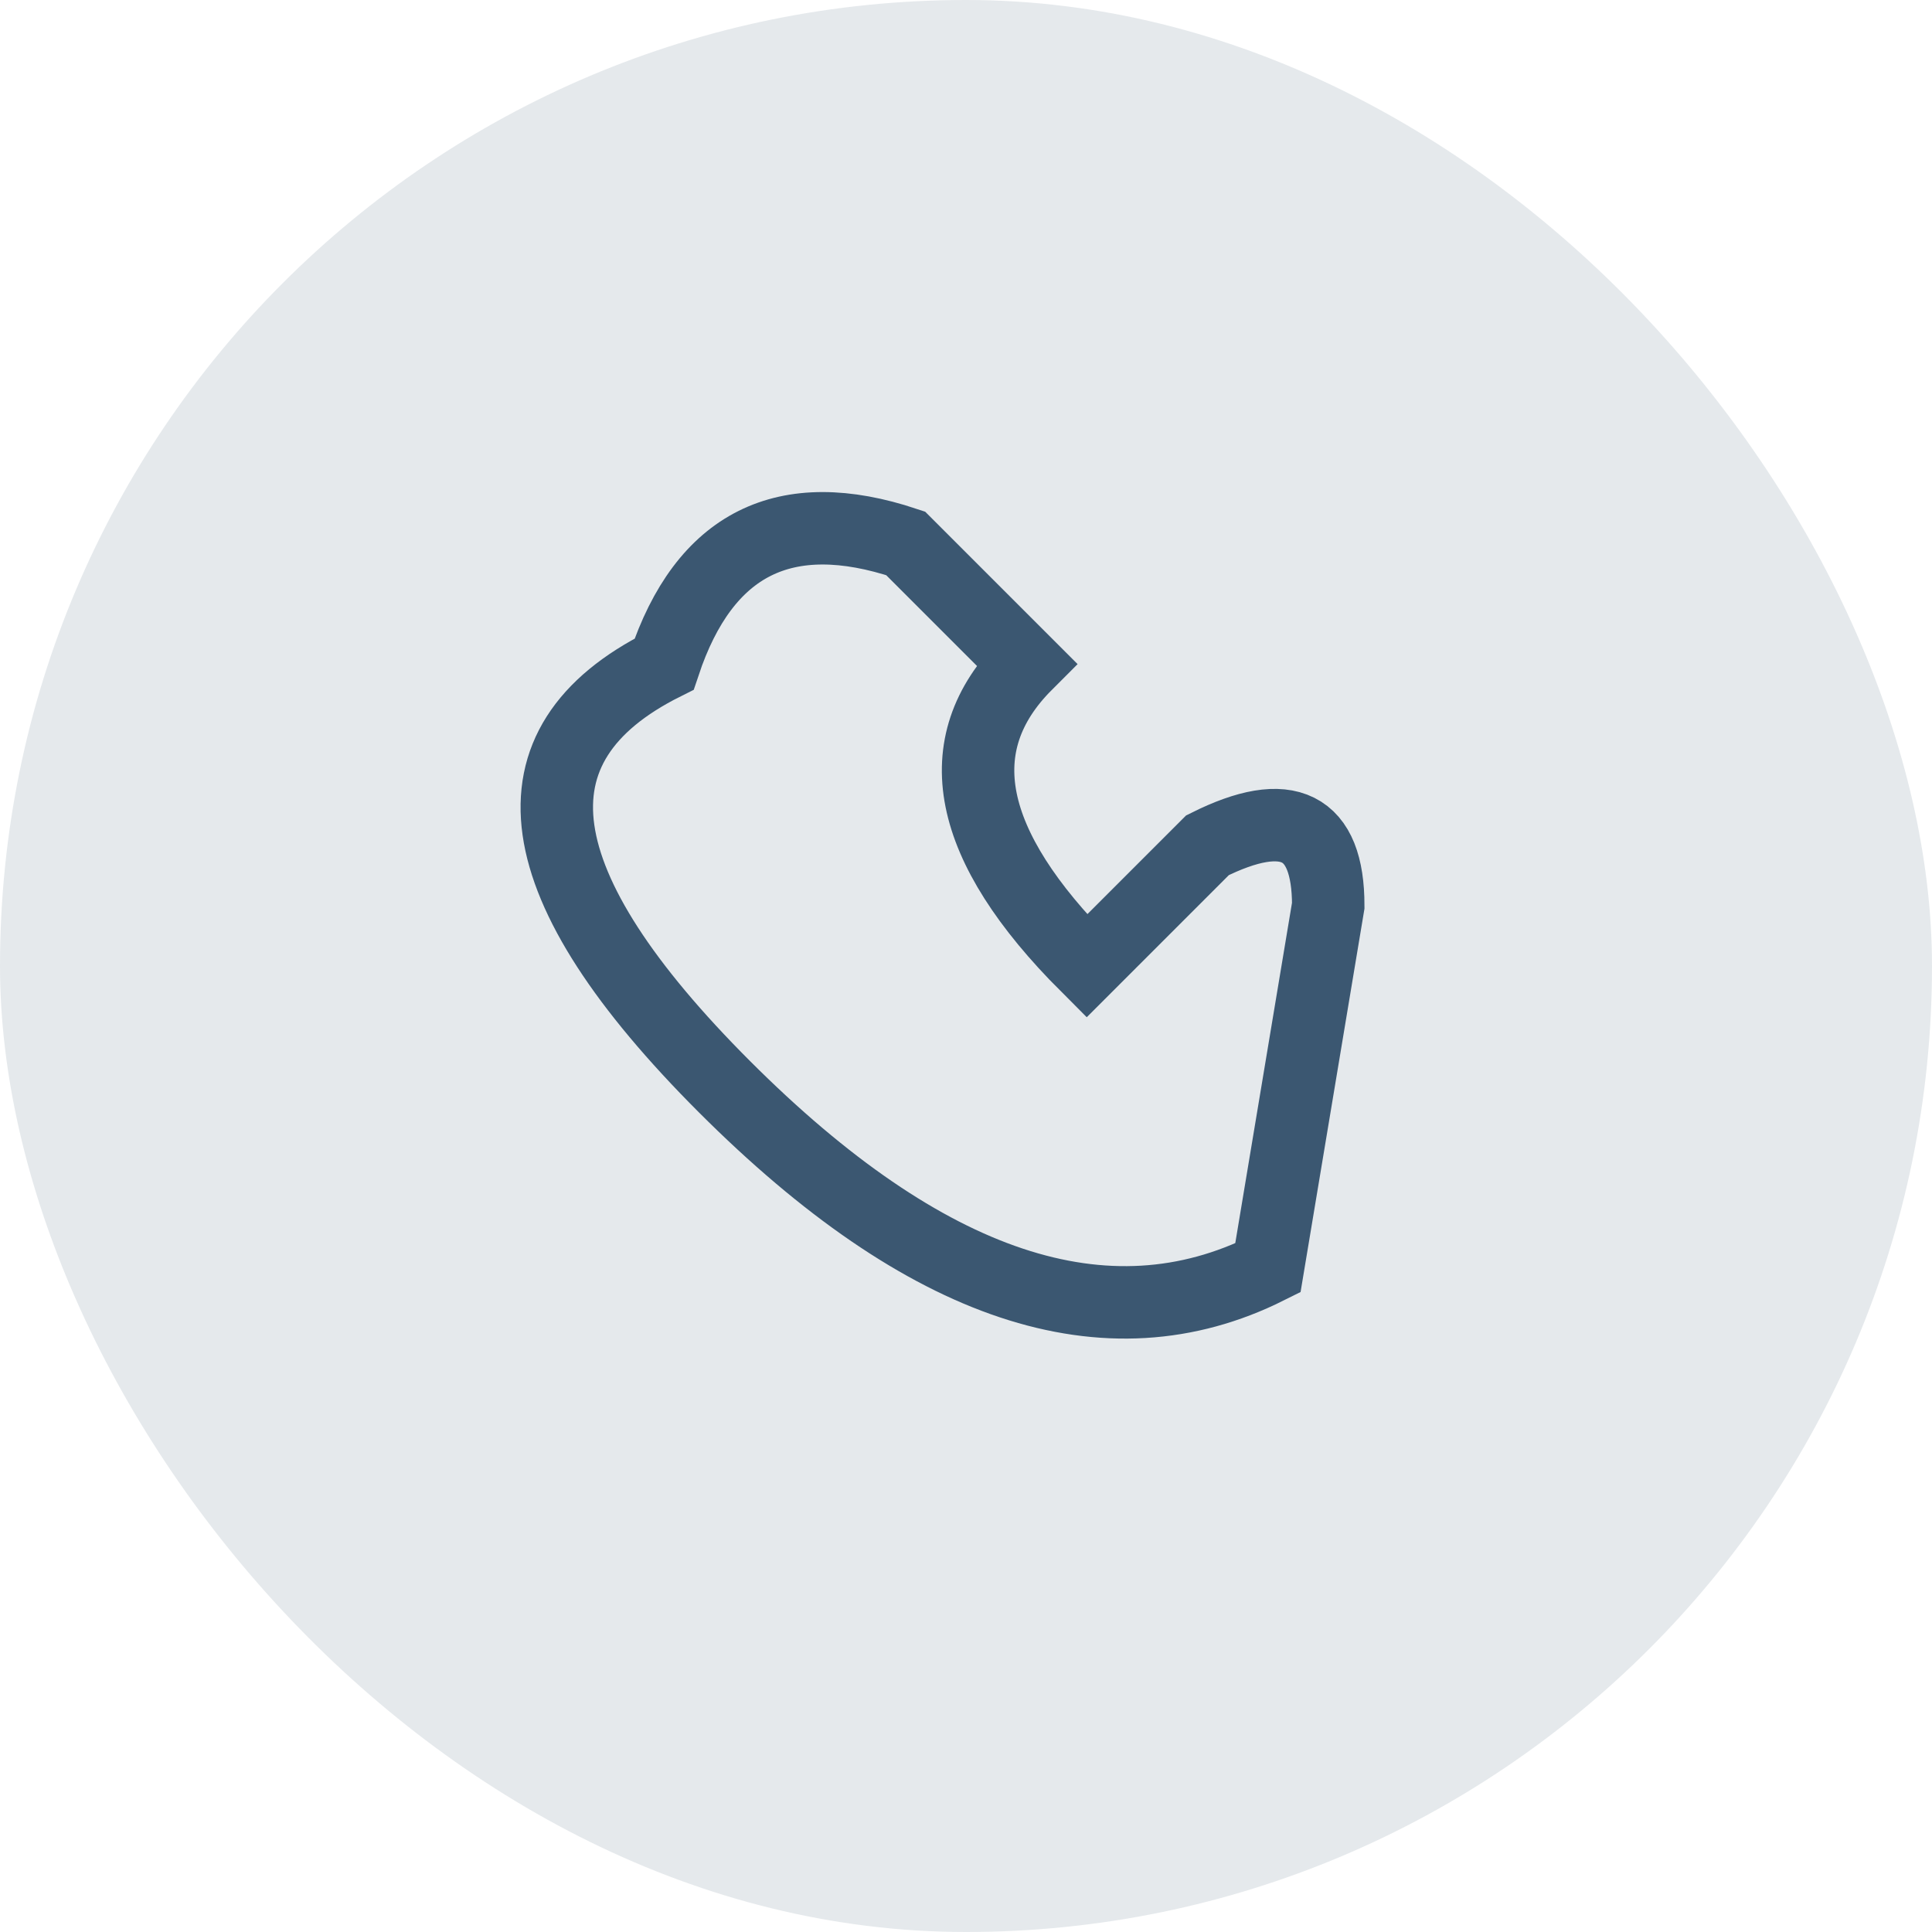
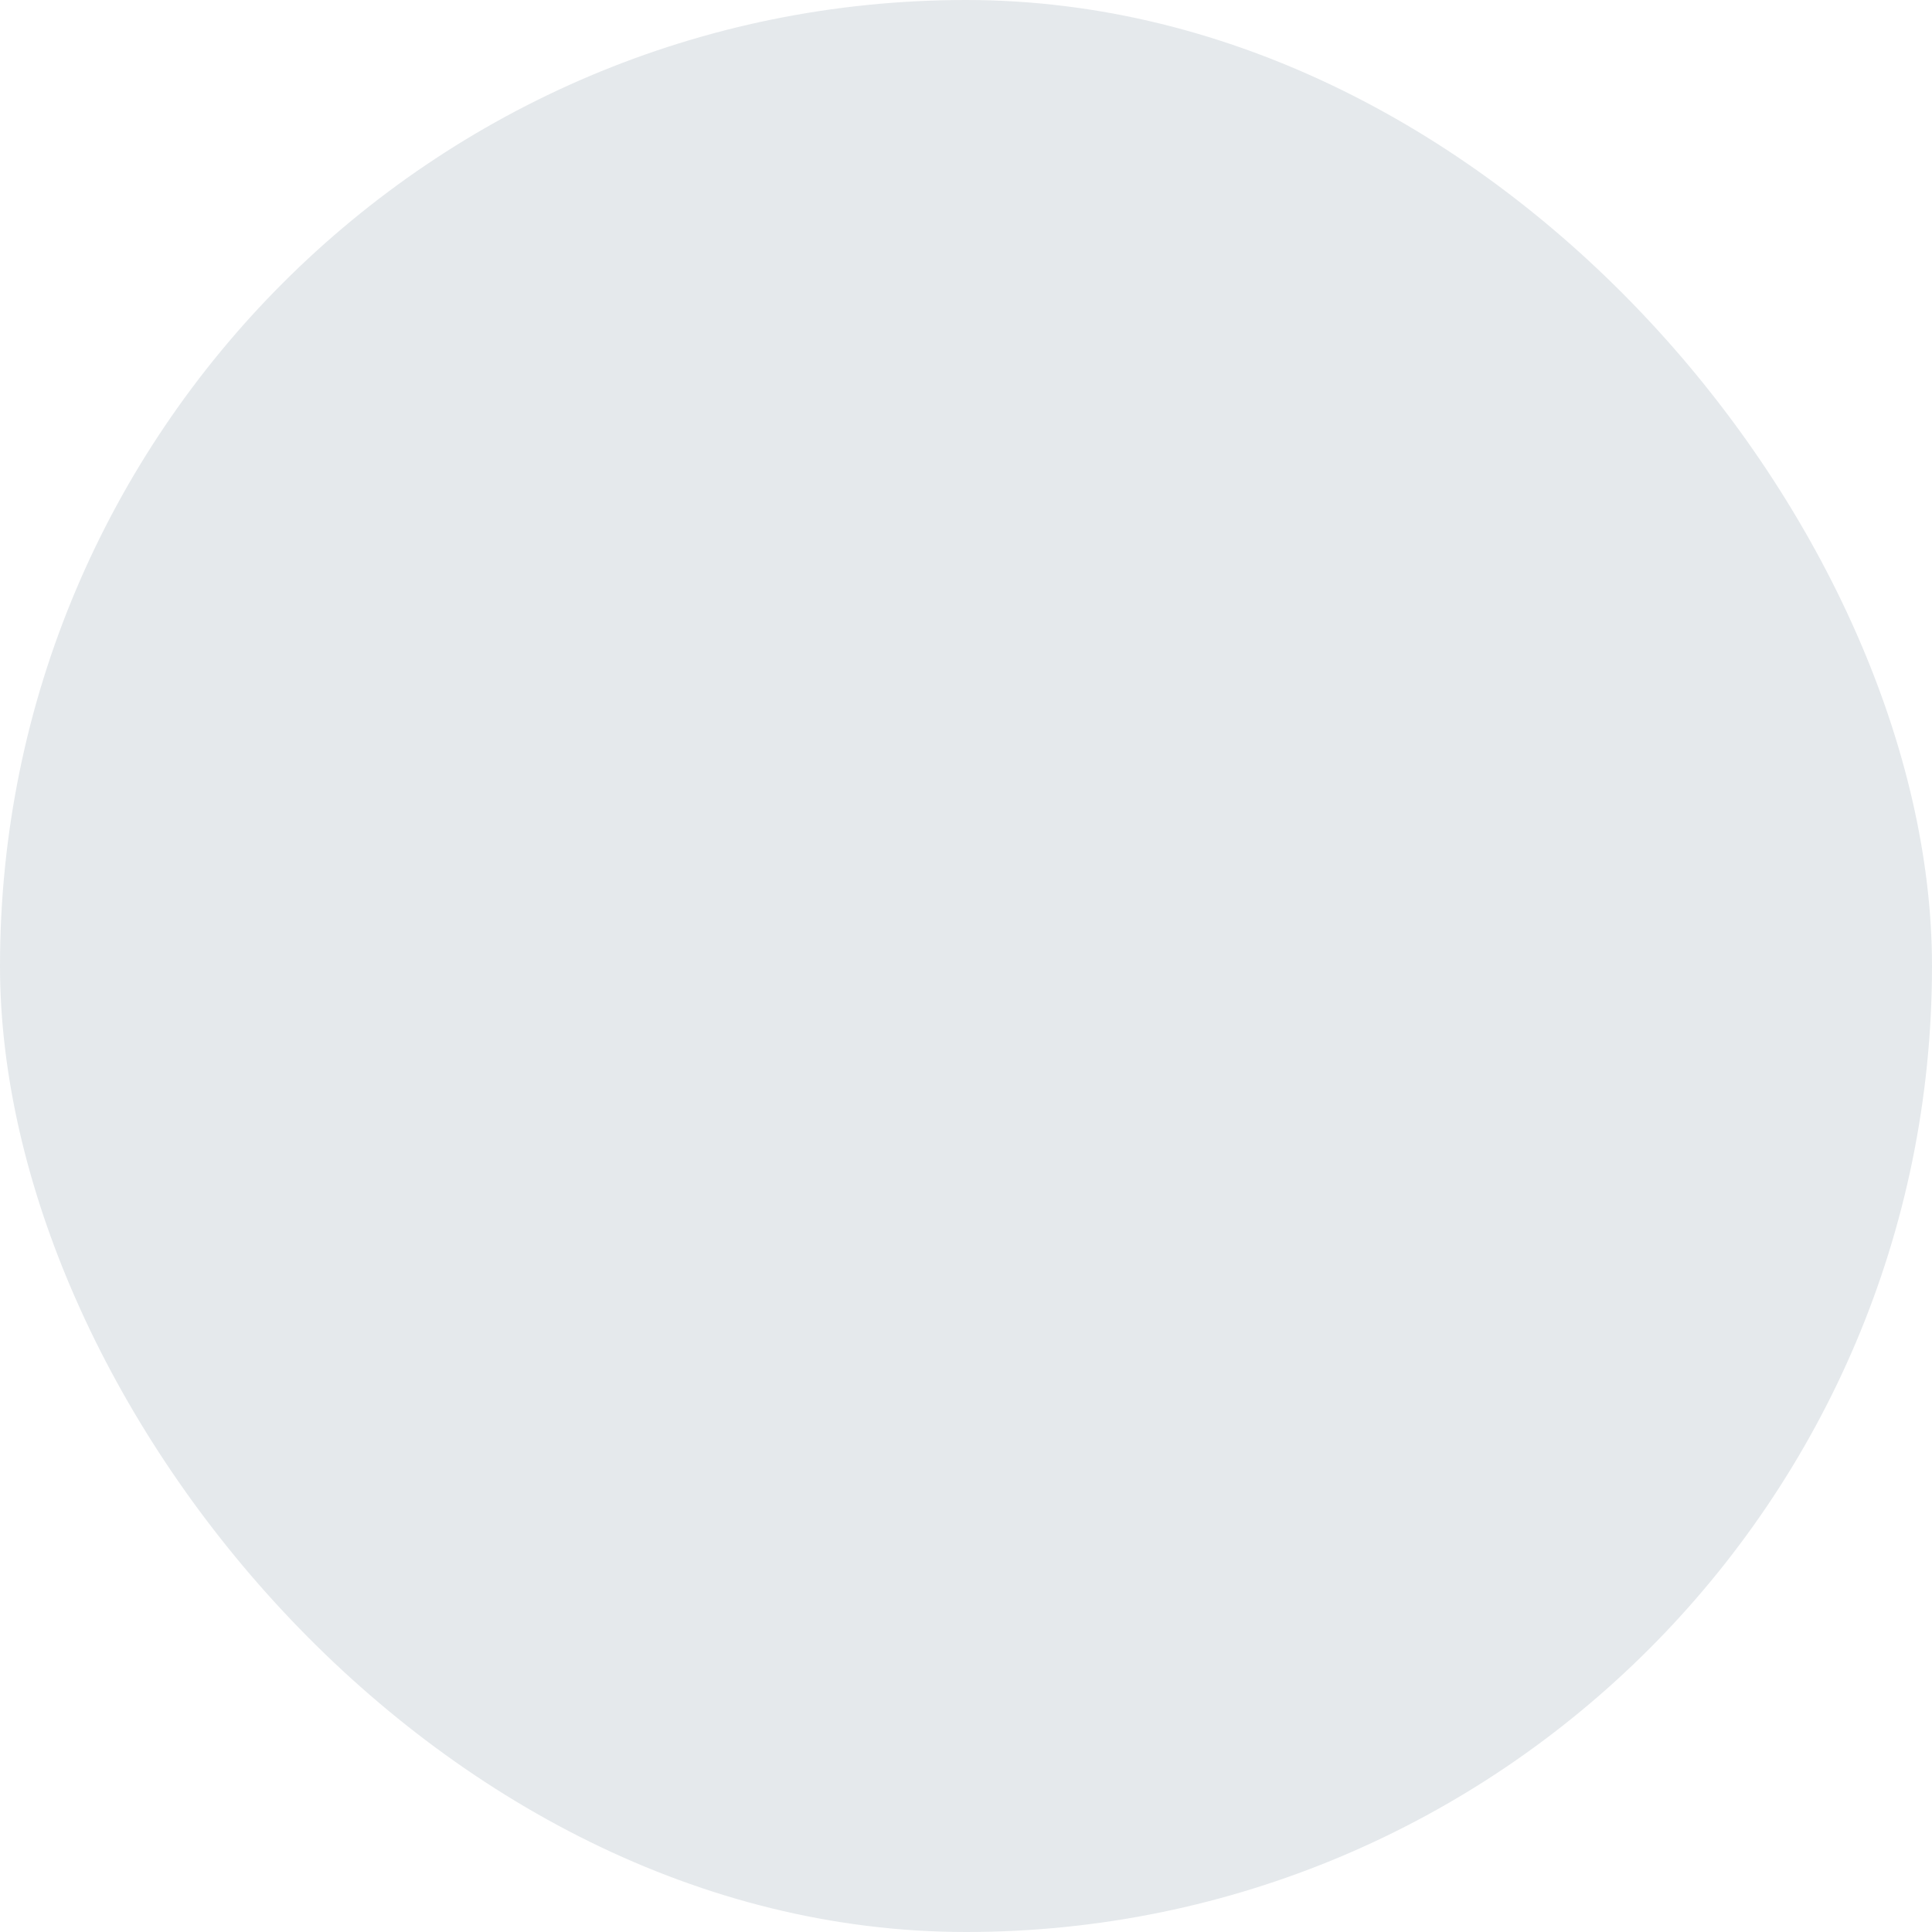
<svg xmlns="http://www.w3.org/2000/svg" width="32" height="32" viewBox="0 0 32 32">
  <rect width="32" height="32" rx="16" fill="#3B5771" fill-opacity=".13" />
-   <path d="M21 21q-4 2-9-3T11 11q1-3 4-2l2 2q-2 2 1 5l2-2q2-1 2 1z" fill="none" stroke="#3B5771" stroke-width="1.2" />
</svg>